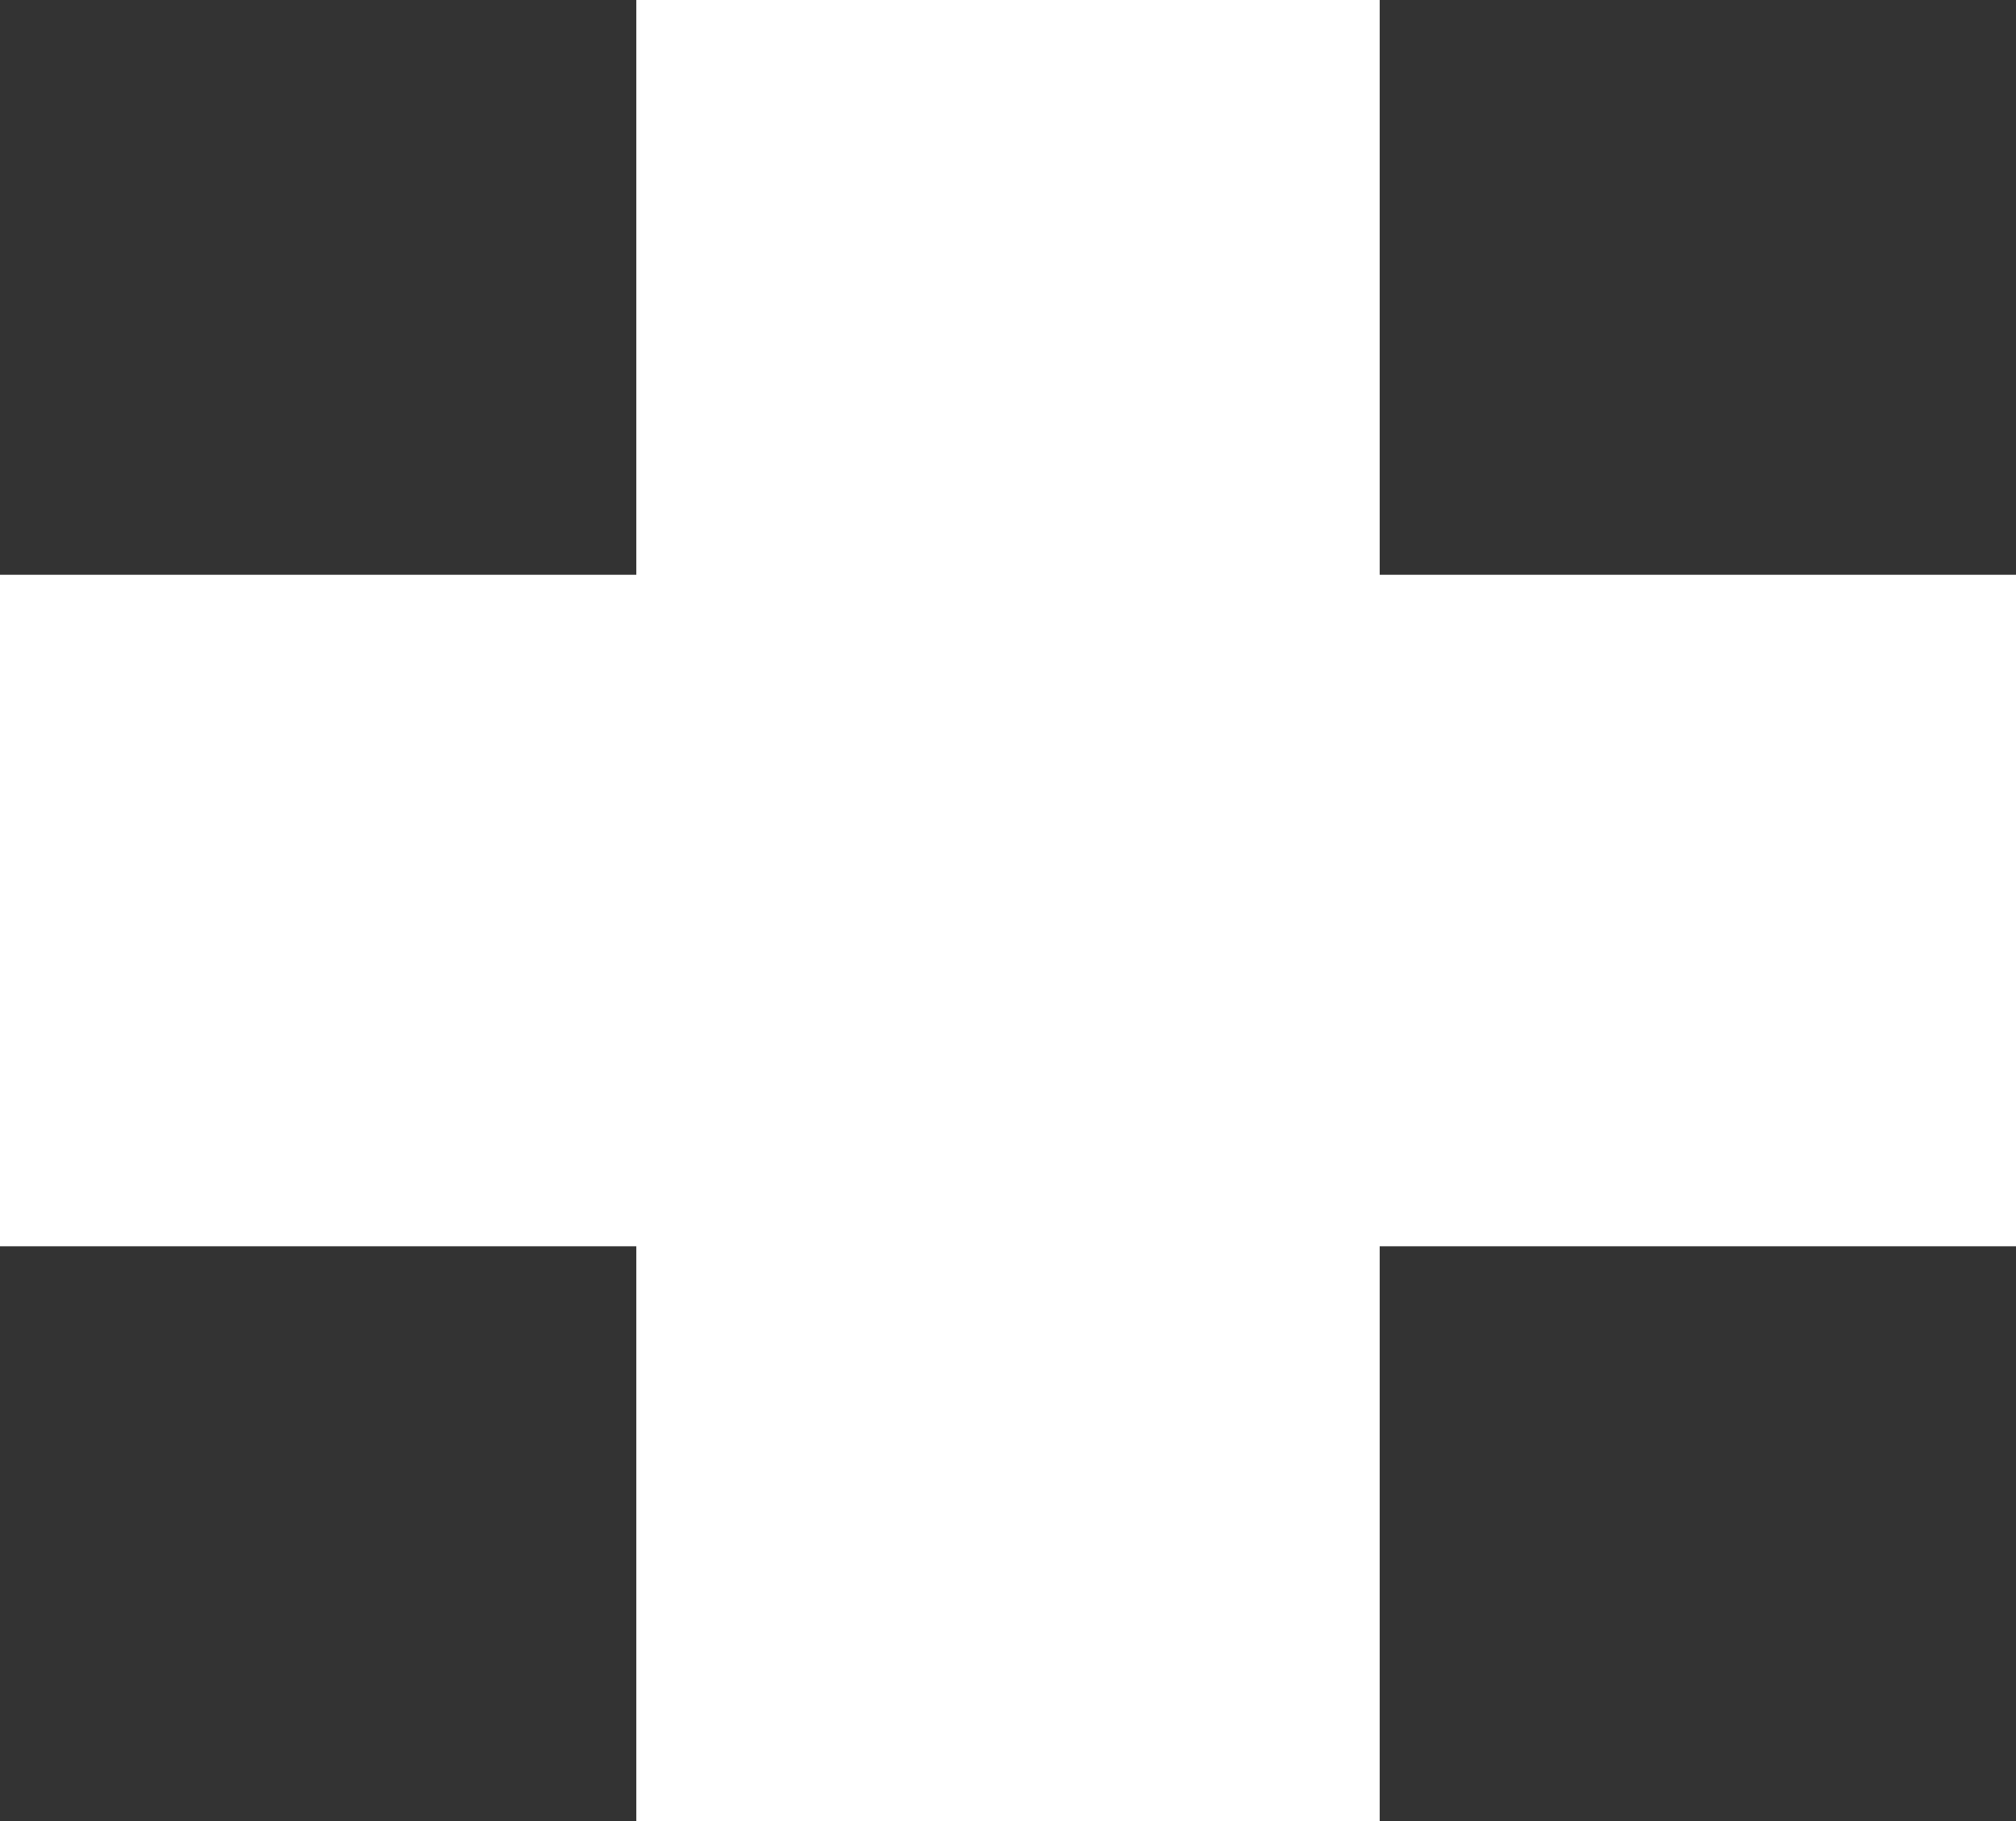
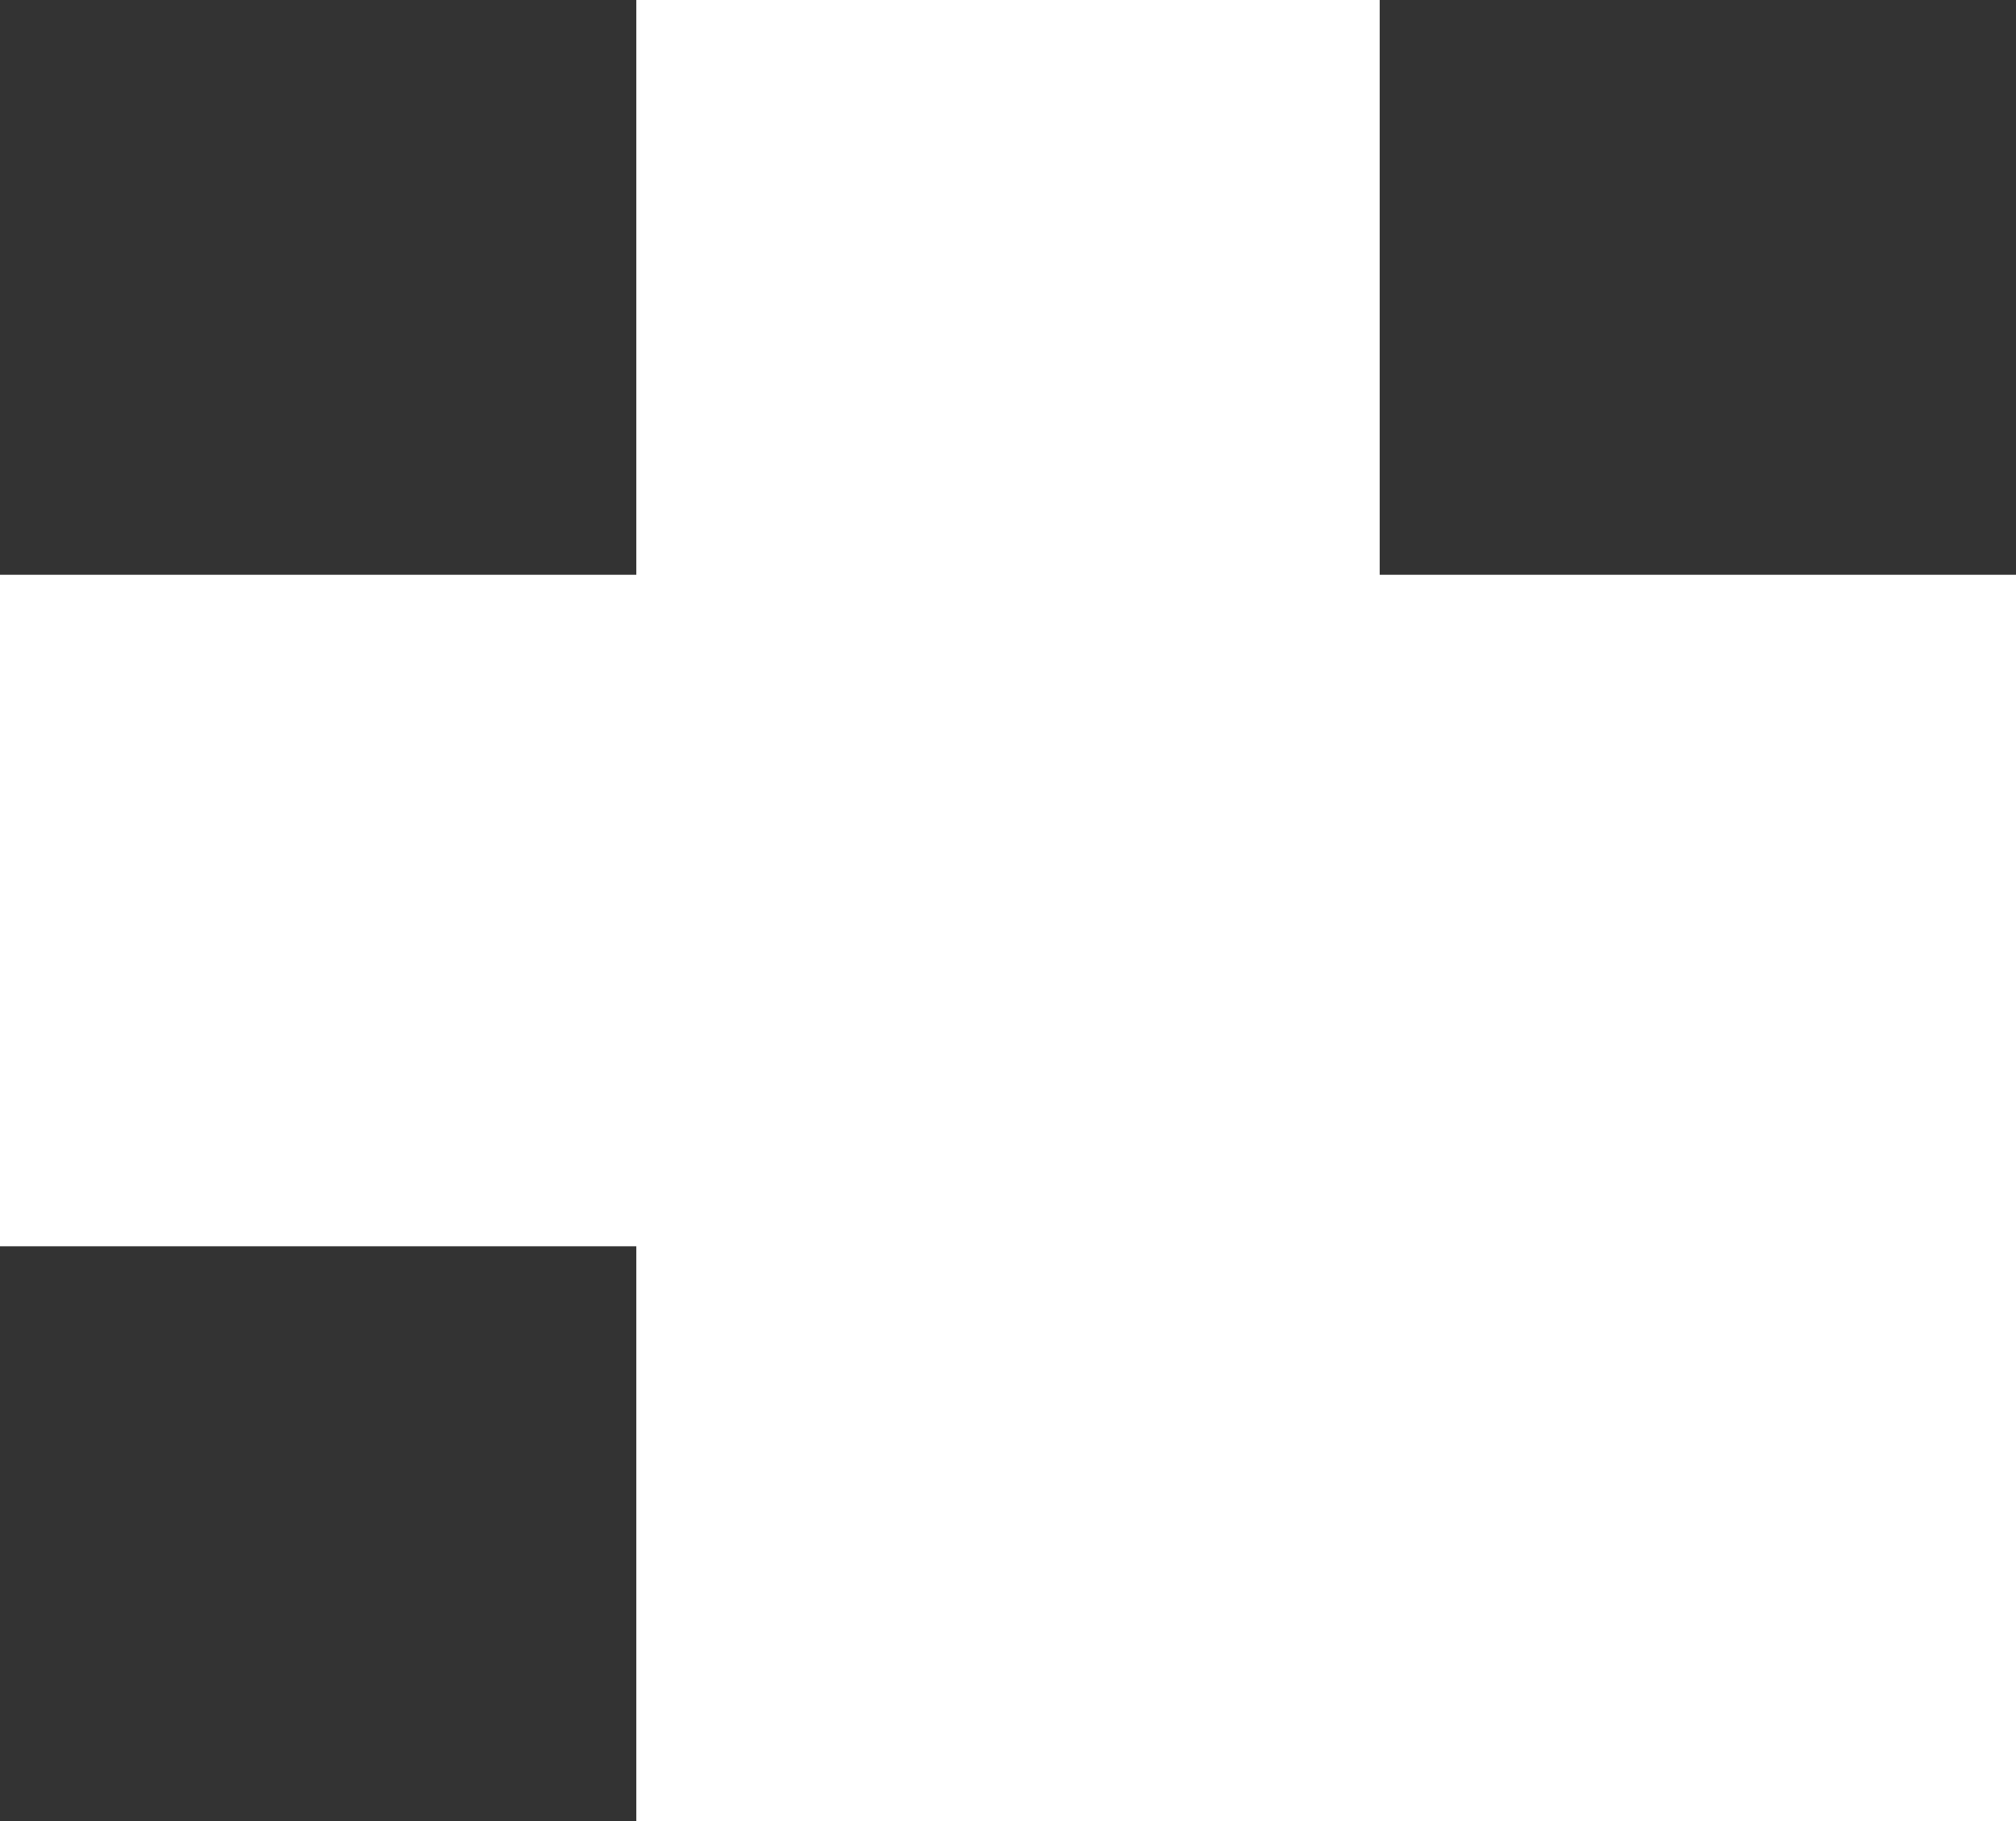
<svg xmlns="http://www.w3.org/2000/svg" width="62" height="56" viewBox="0 0 62 56" fill="none">
  <rect x="0" y="0" width="62" height="56" fill="#333333" stroke="none" />
-   <path d="M62 17.675H42.431V0H19.569V17.675H0V38.325H19.569V56H42.431V38.325H62V17.675Z" fill="white" />
+   <path d="M62 17.675H42.431V0H19.569V17.675H0V38.325H19.569V56H42.431H62V17.675Z" fill="white" />
</svg>